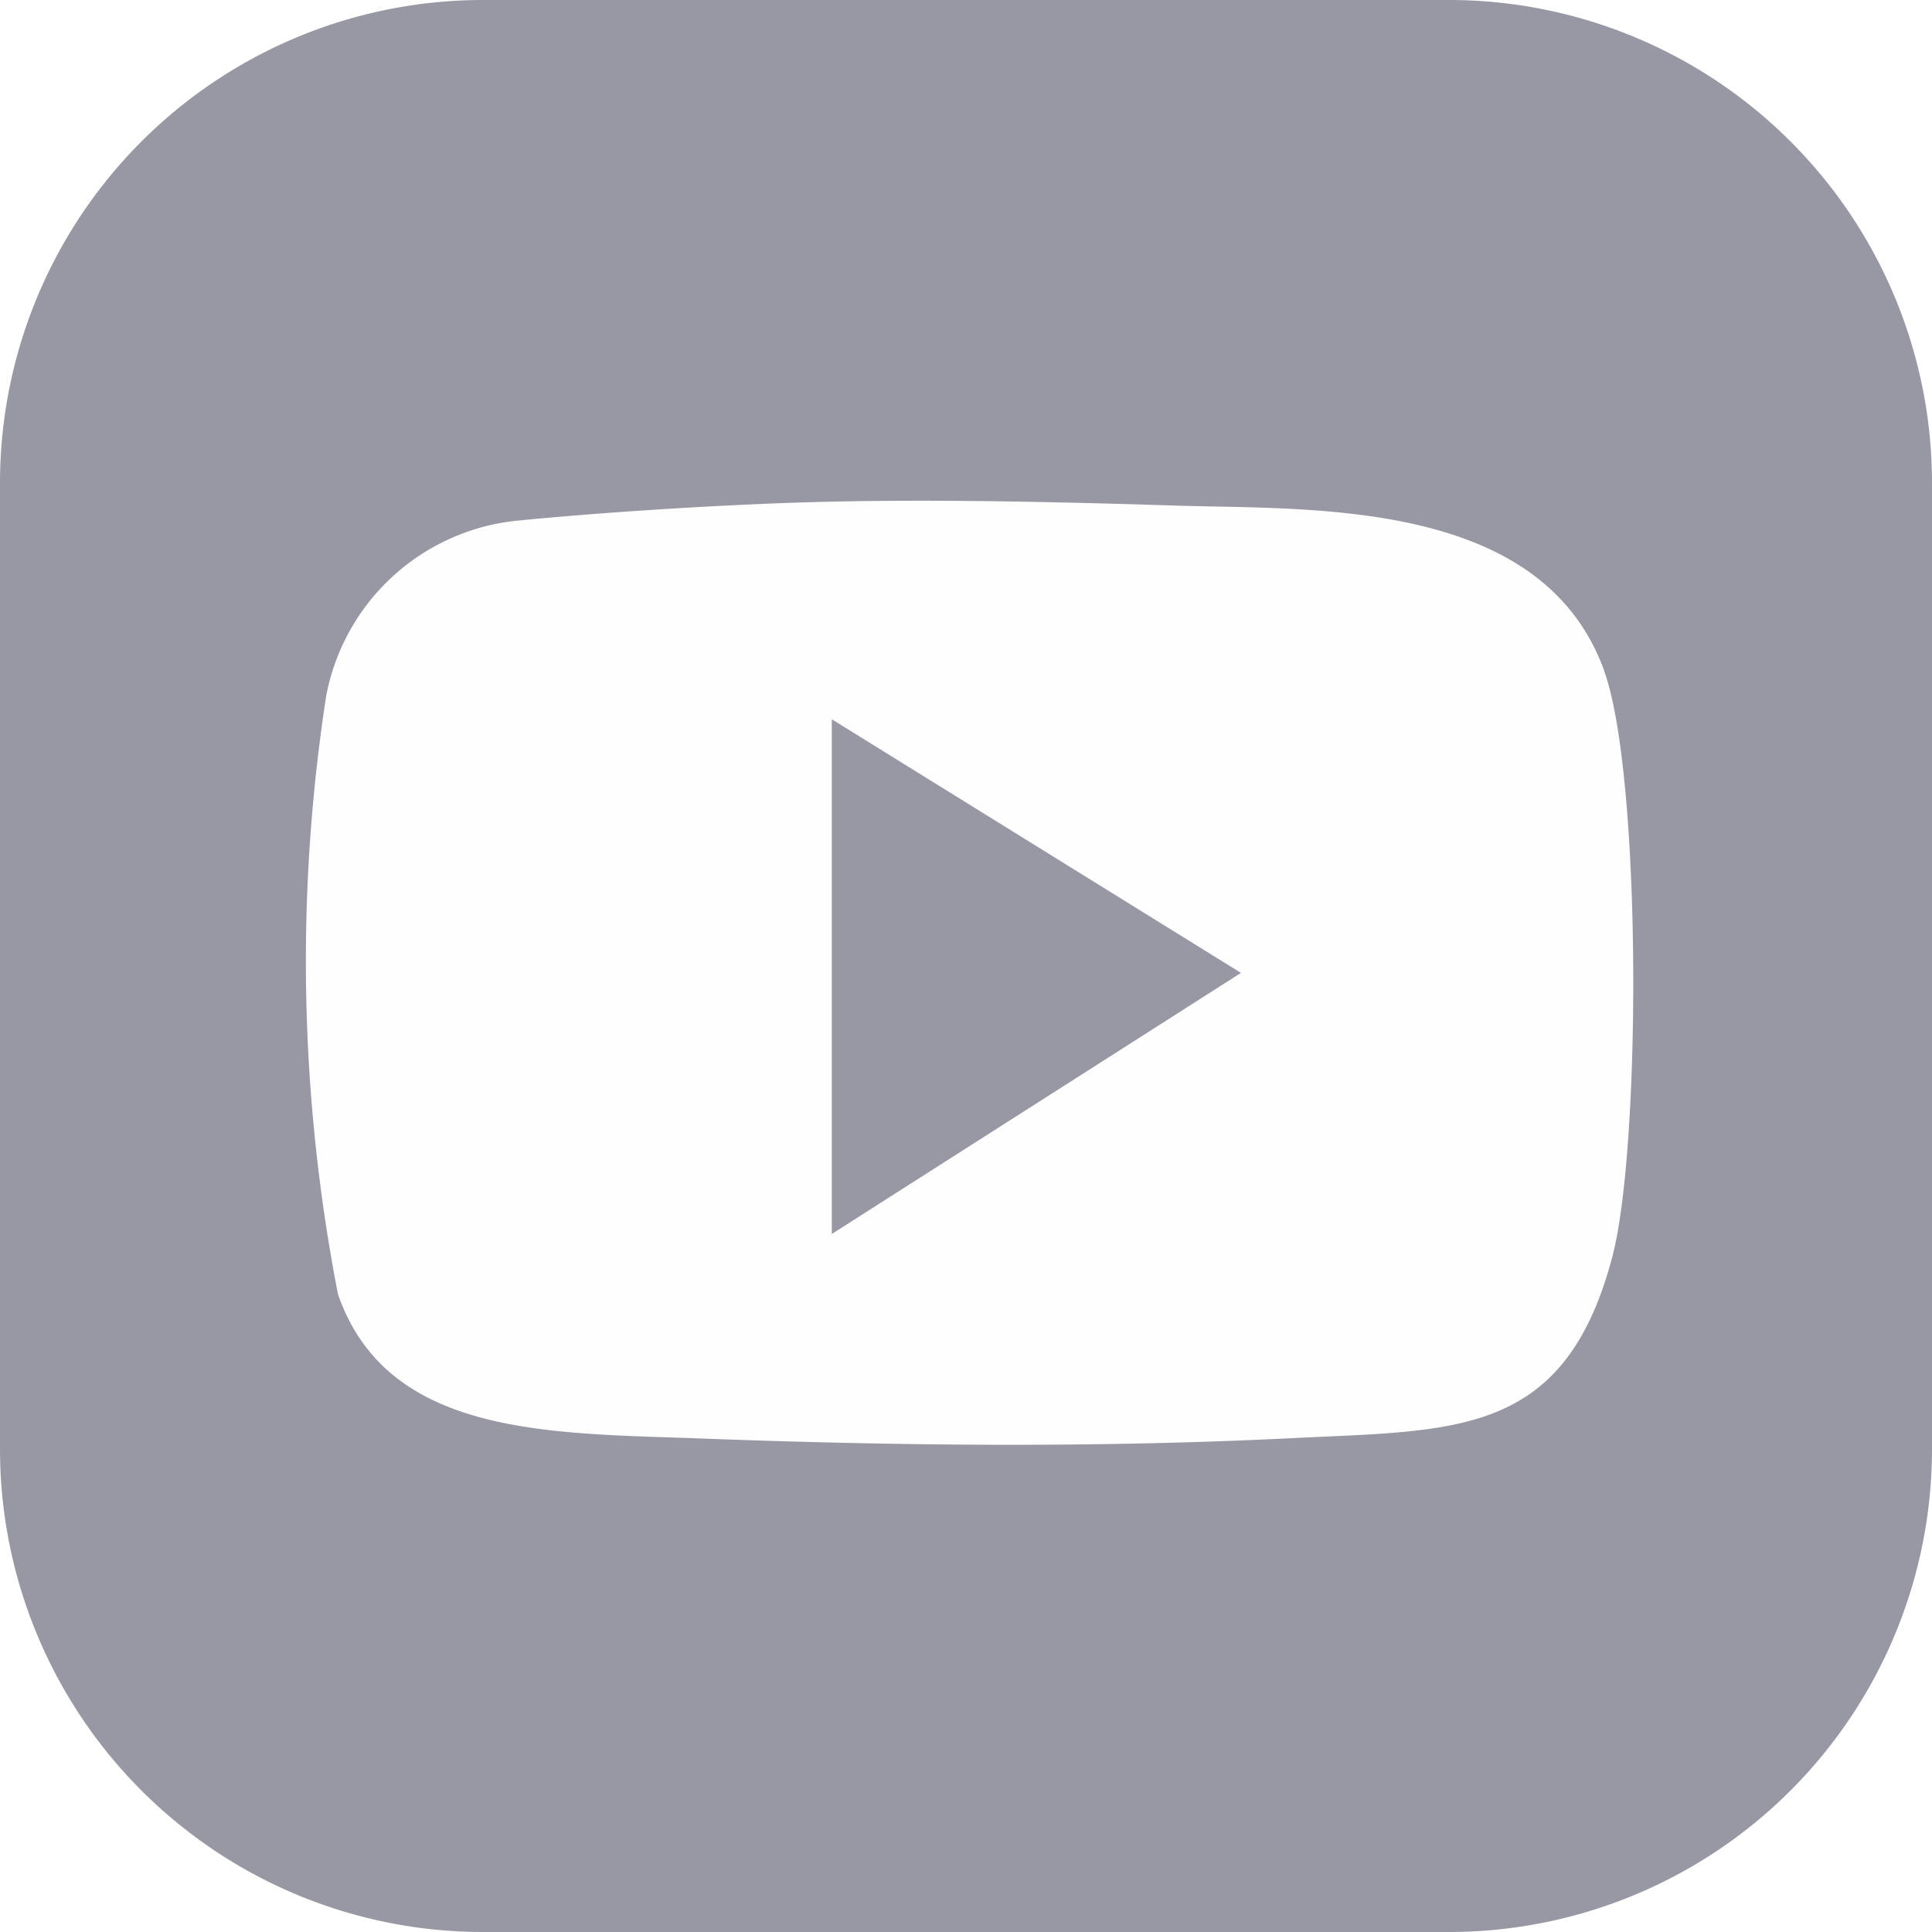
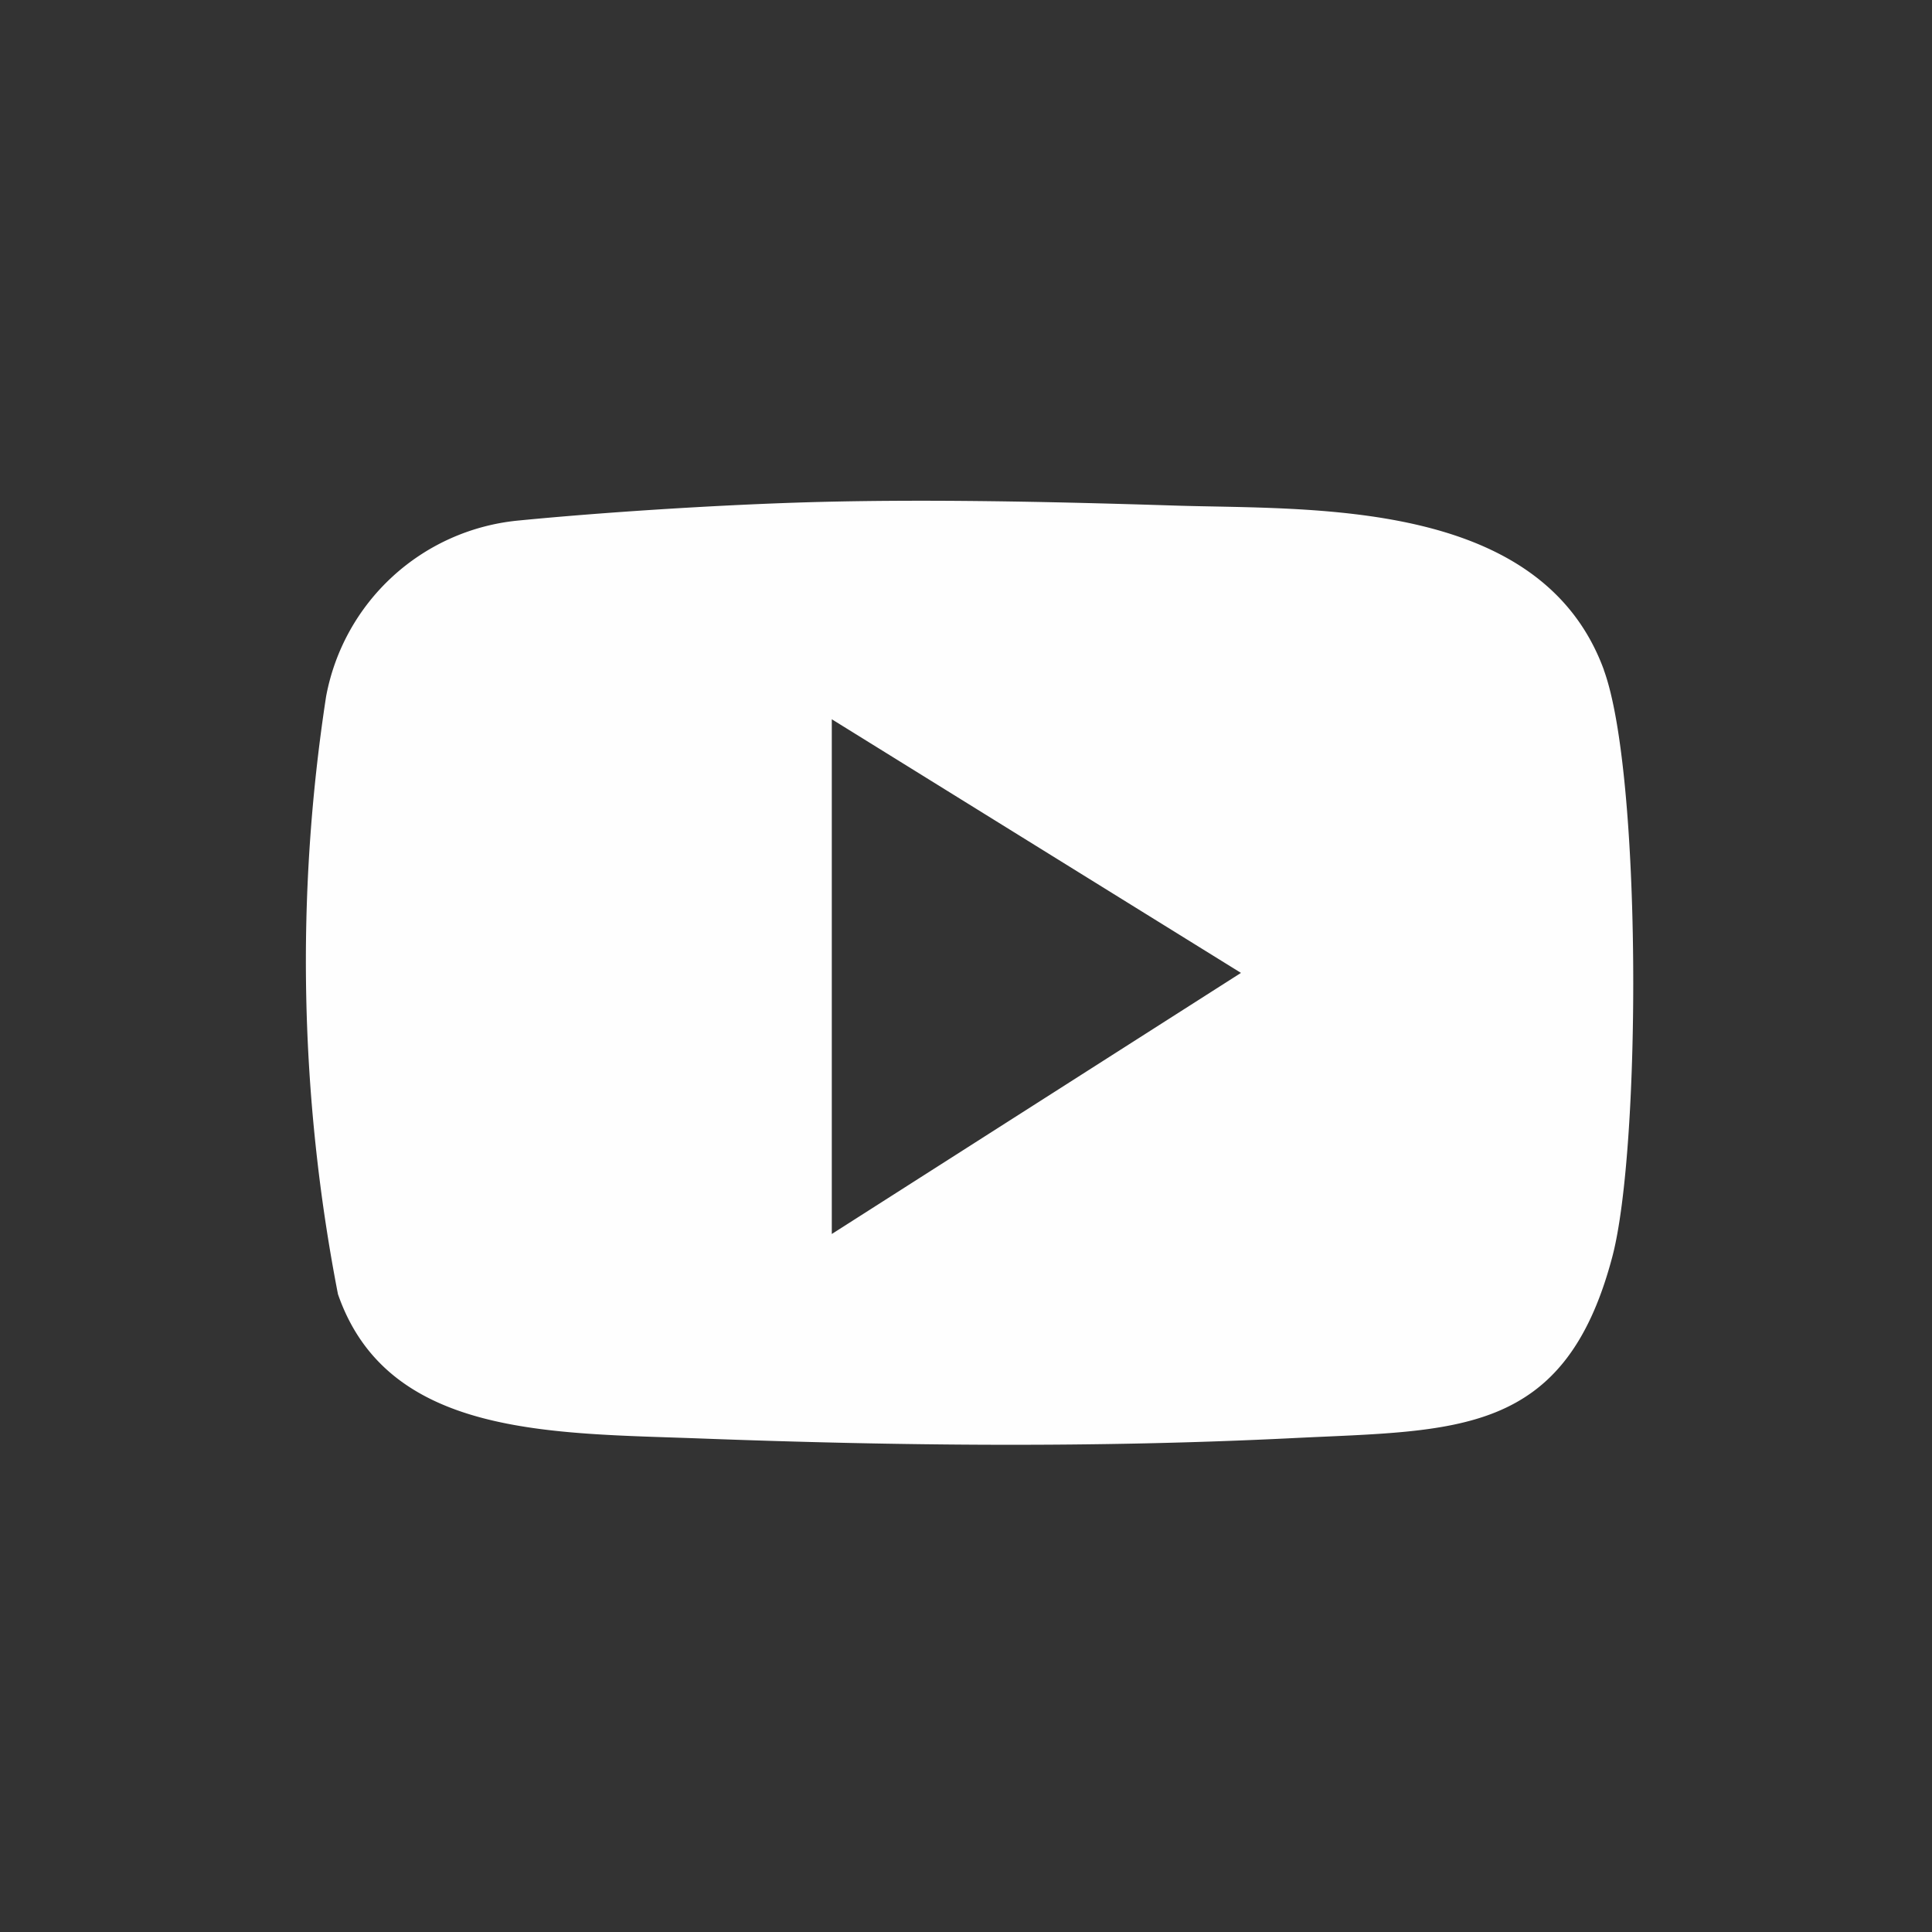
<svg xmlns="http://www.w3.org/2000/svg" viewBox="0 0 28 28" height="28" width="28">
  <rect x="0" y="0" width="28" height="28" fill="#333333" stroke="none" />
  <defs>
    <clipPath id="clip-you">
      <rect height="28" width="28" />
    </clipPath>
  </defs>
  <g clip-path="url(#clip-you)" id="you">
-     <rect fill="#fff" height="28" width="28" />
    <g transform="translate(-4665.455 -2134)" data-name="组 14" id="组_14">
-       <path fill="#9898a5" transform="translate(4567 2134)" d="M119.455,28h-14a7,7,0,0,1-7-7V7a7,7,0,0,1,7-7h14a7,7,0,0,1,7,7V21a7,7,0,0,1-7,7" data-name="路径 2" id="路径_2" />
      <path fill="#fefefe" transform="translate(4567 2134)" d="M121.7,9.709c-.916-2.5-4.252-2.319-6.222-2.382-1.83-.058-3.752-.1-5.5-.042-1.233.041-2.809.141-4.02.26a3.138,3.138,0,0,0-2.777,2.549,25.276,25.276,0,0,0,.172,8.662c.719,2.075,3.094,2.01,5.265,2.092,2.87.107,5.71.137,8.581-.006,2.368-.117,3.935-.015,4.624-2.632.418-1.589.426-7-.124-8.5m-11.189,8.174v-7.46L116.44,14.1Z" data-name="路径 3" id="路径_3" />
    </g>
  </g>
</svg>